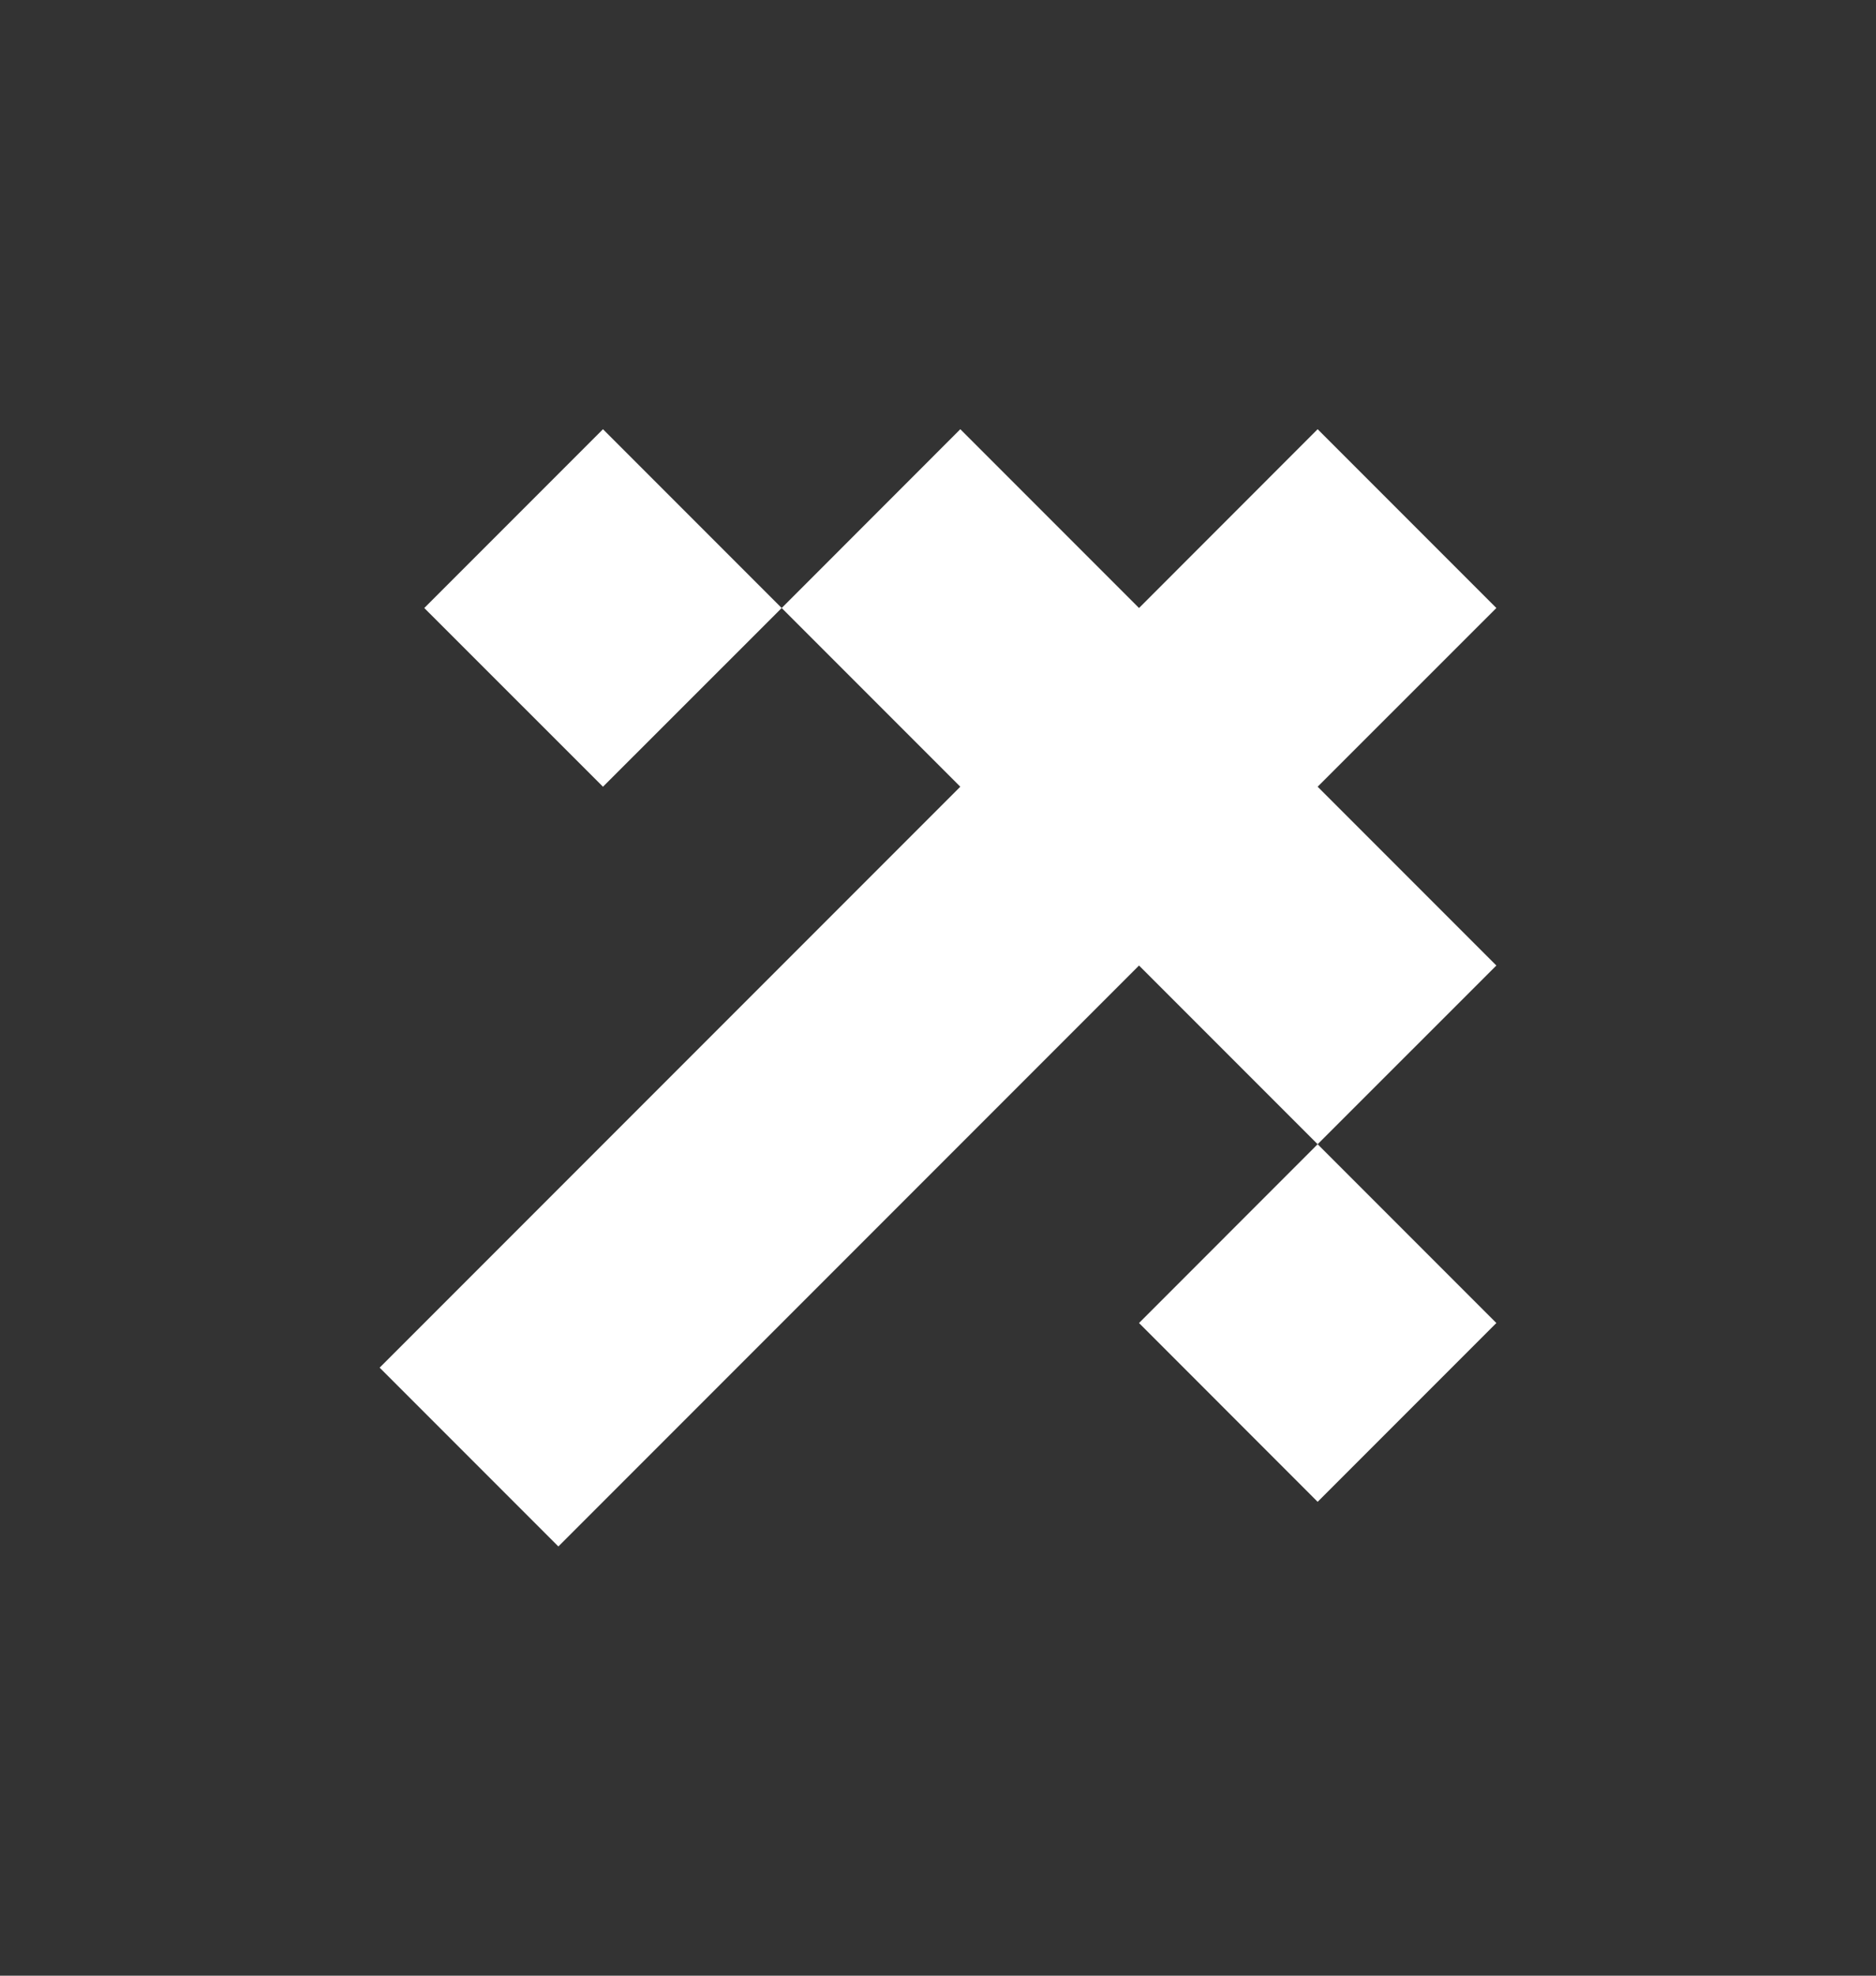
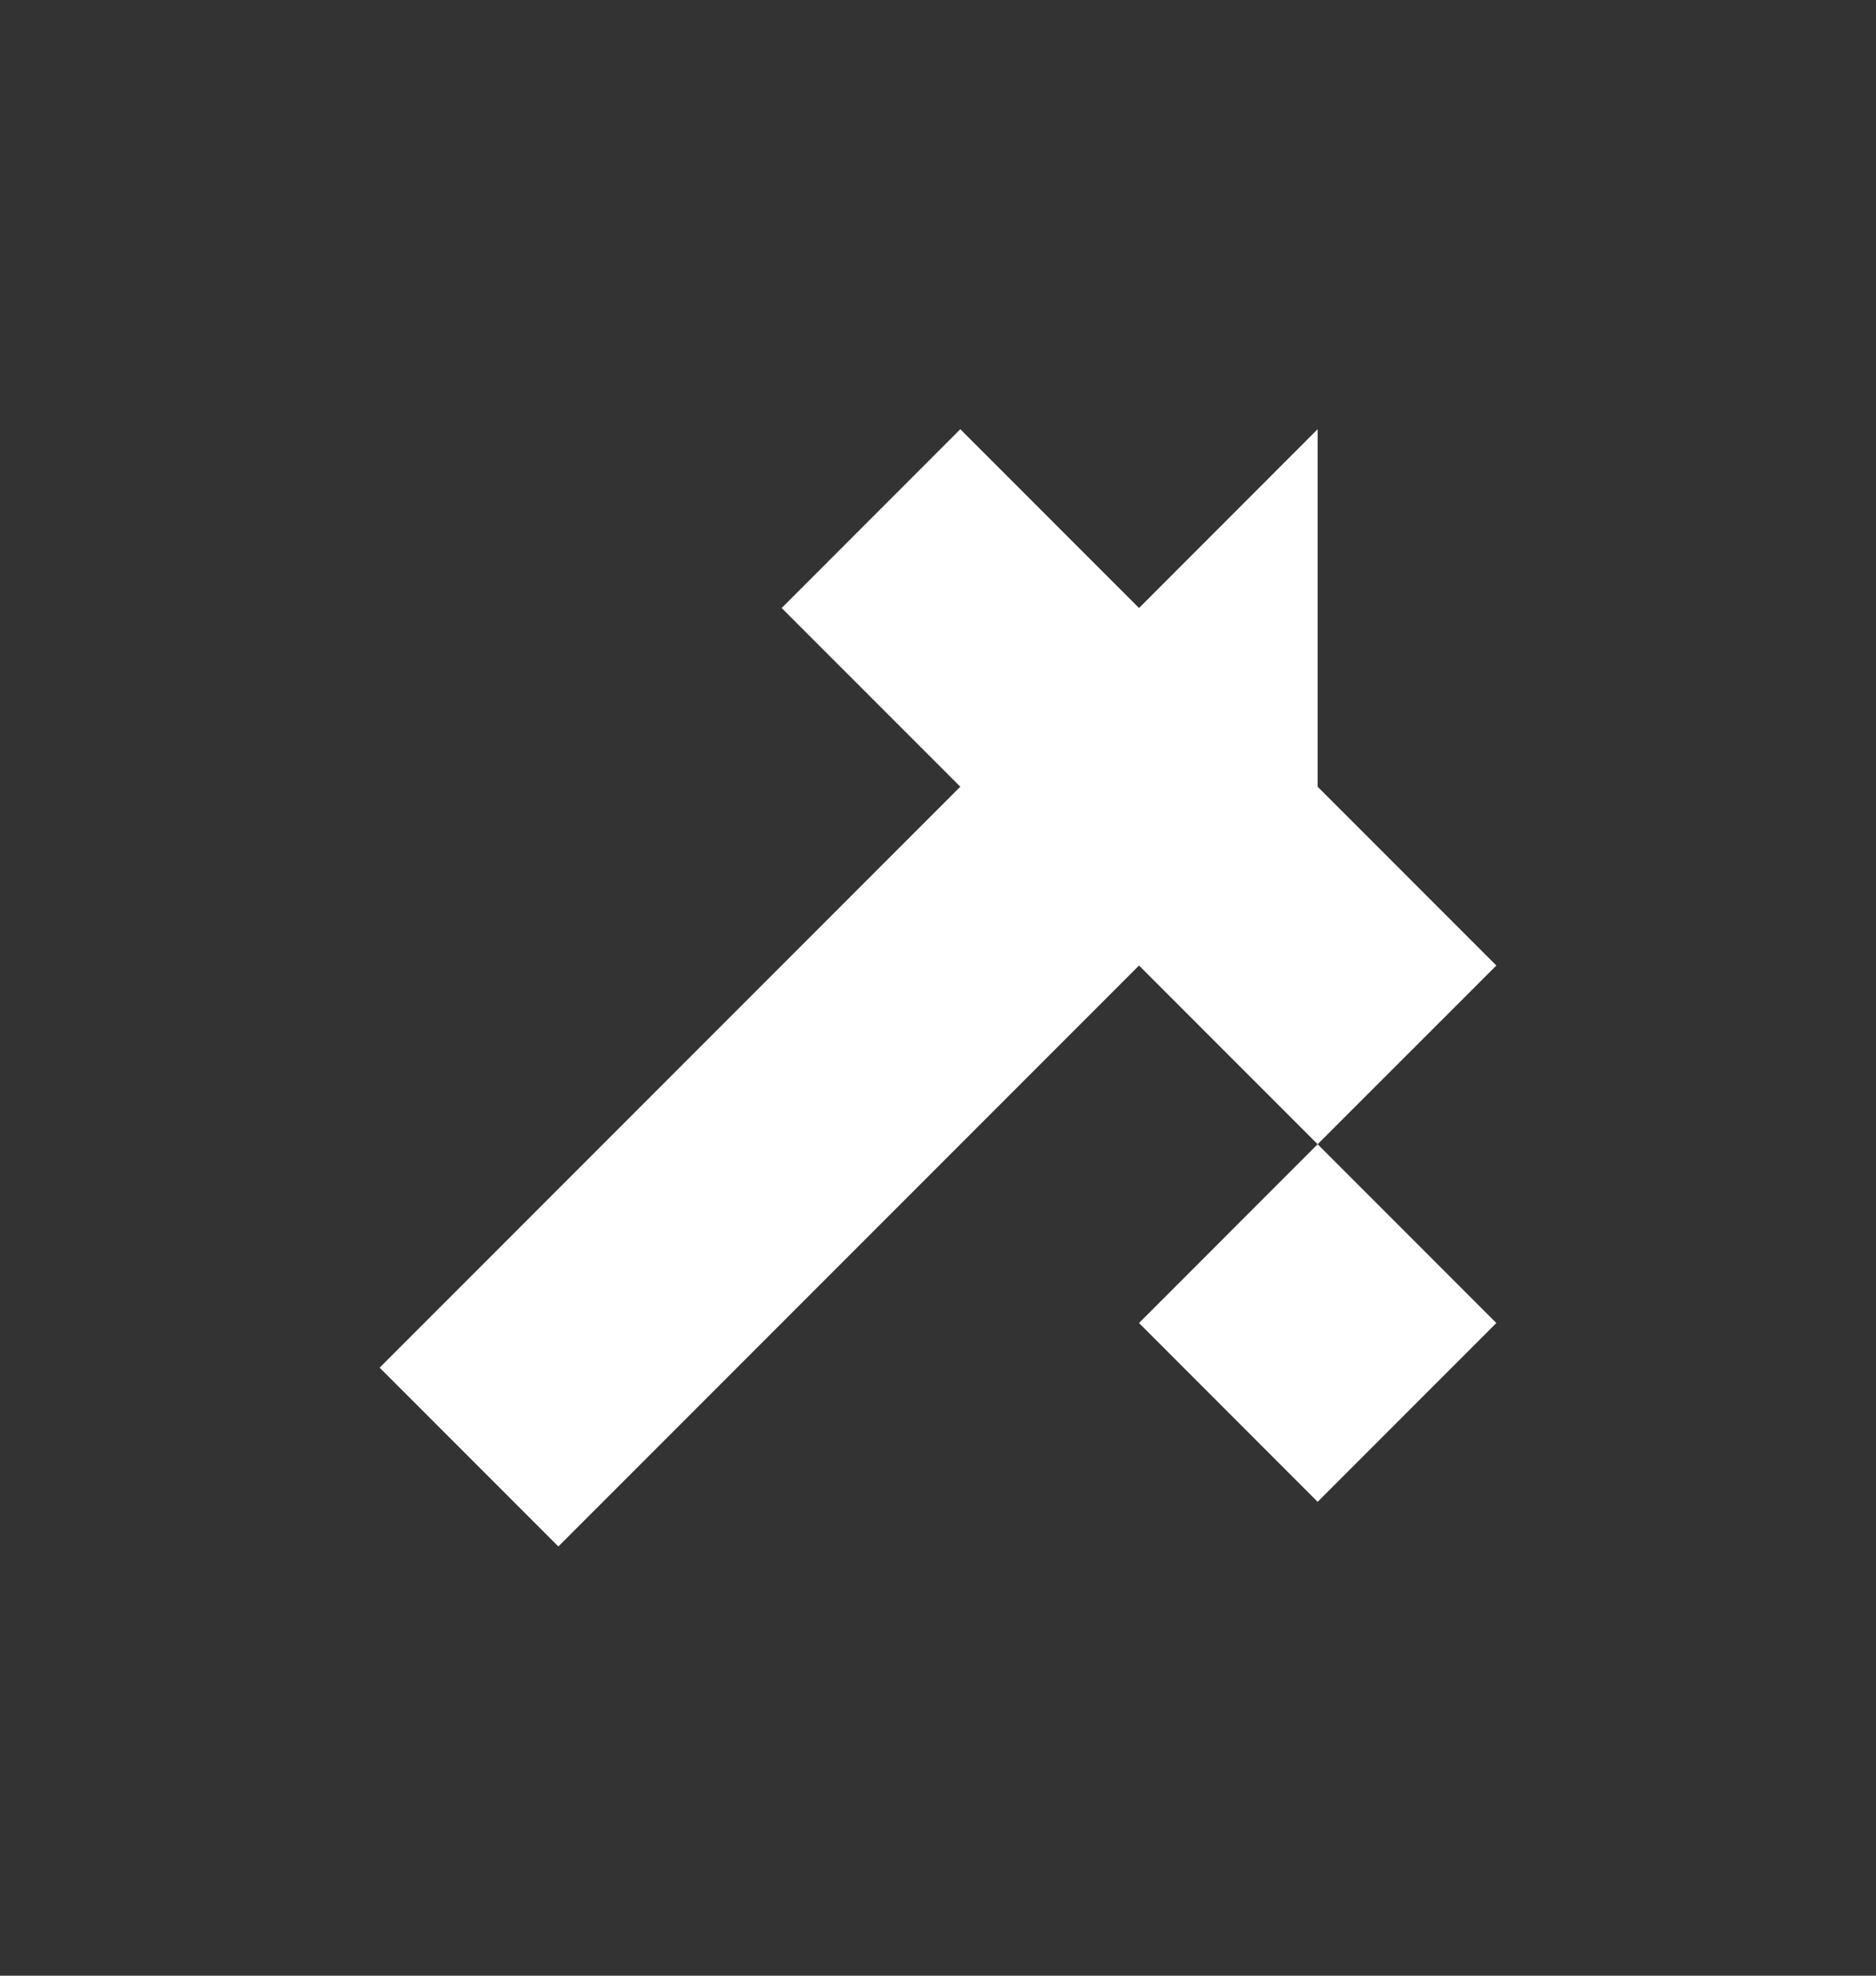
<svg xmlns="http://www.w3.org/2000/svg" width="19" height="20" viewBox="0 0 19 20" fill="none">
  <rect x="0" y="0" width="19" height="20" fill="#333333" stroke="none" />
-   <path d="M3.845 13.845L9.726 7.964L7.917 6.155L9.726 4.345L11.536 6.155L13.345 4.345L15.155 6.155L13.345 7.964L15.155 9.774L13.345 11.583L11.536 9.774L5.655 15.655L3.845 13.845Z" fill="white" />
-   <path d="M6.107 4.345L7.917 6.155L6.107 7.964L4.297 6.155L6.107 4.345Z" fill="white" />
+   <path d="M3.845 13.845L9.726 7.964L7.917 6.155L9.726 4.345L11.536 6.155L13.345 4.345L13.345 7.964L15.155 9.774L13.345 11.583L11.536 9.774L5.655 15.655L3.845 13.845Z" fill="white" />
  <path d="M11.536 13.393L13.345 11.583L15.155 13.393L13.345 15.203L11.536 13.393Z" fill="white" />
</svg>